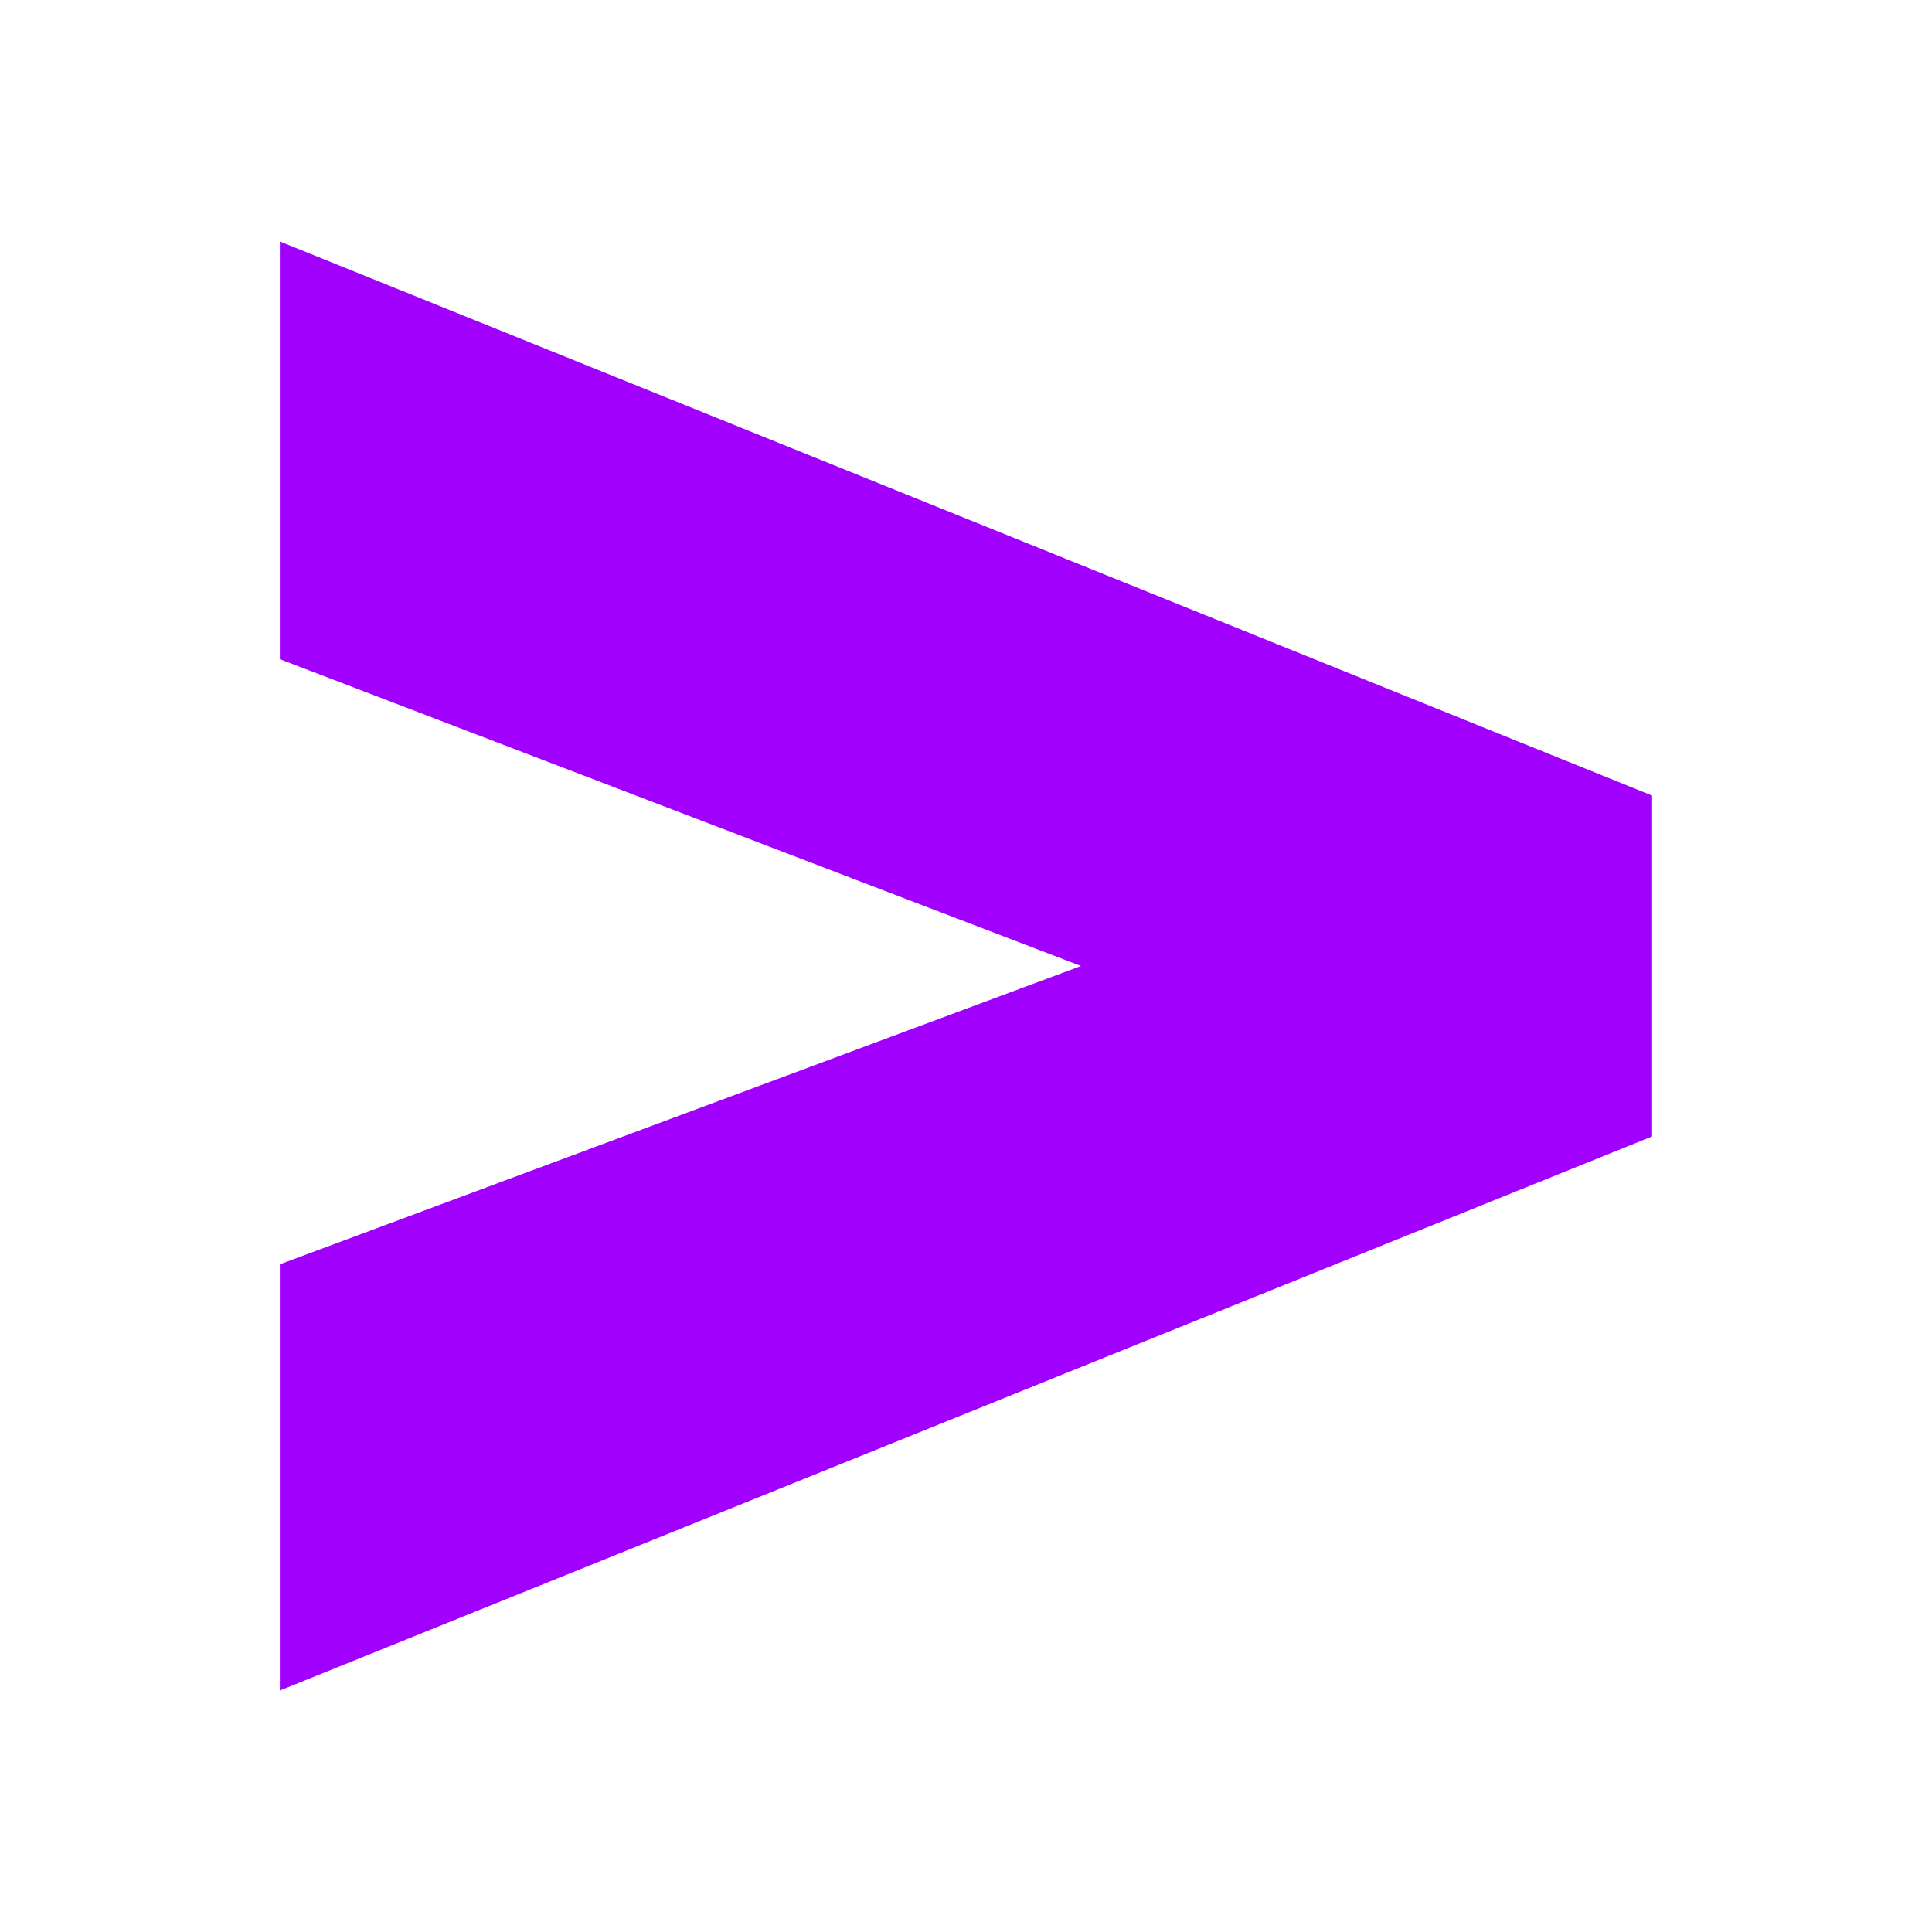
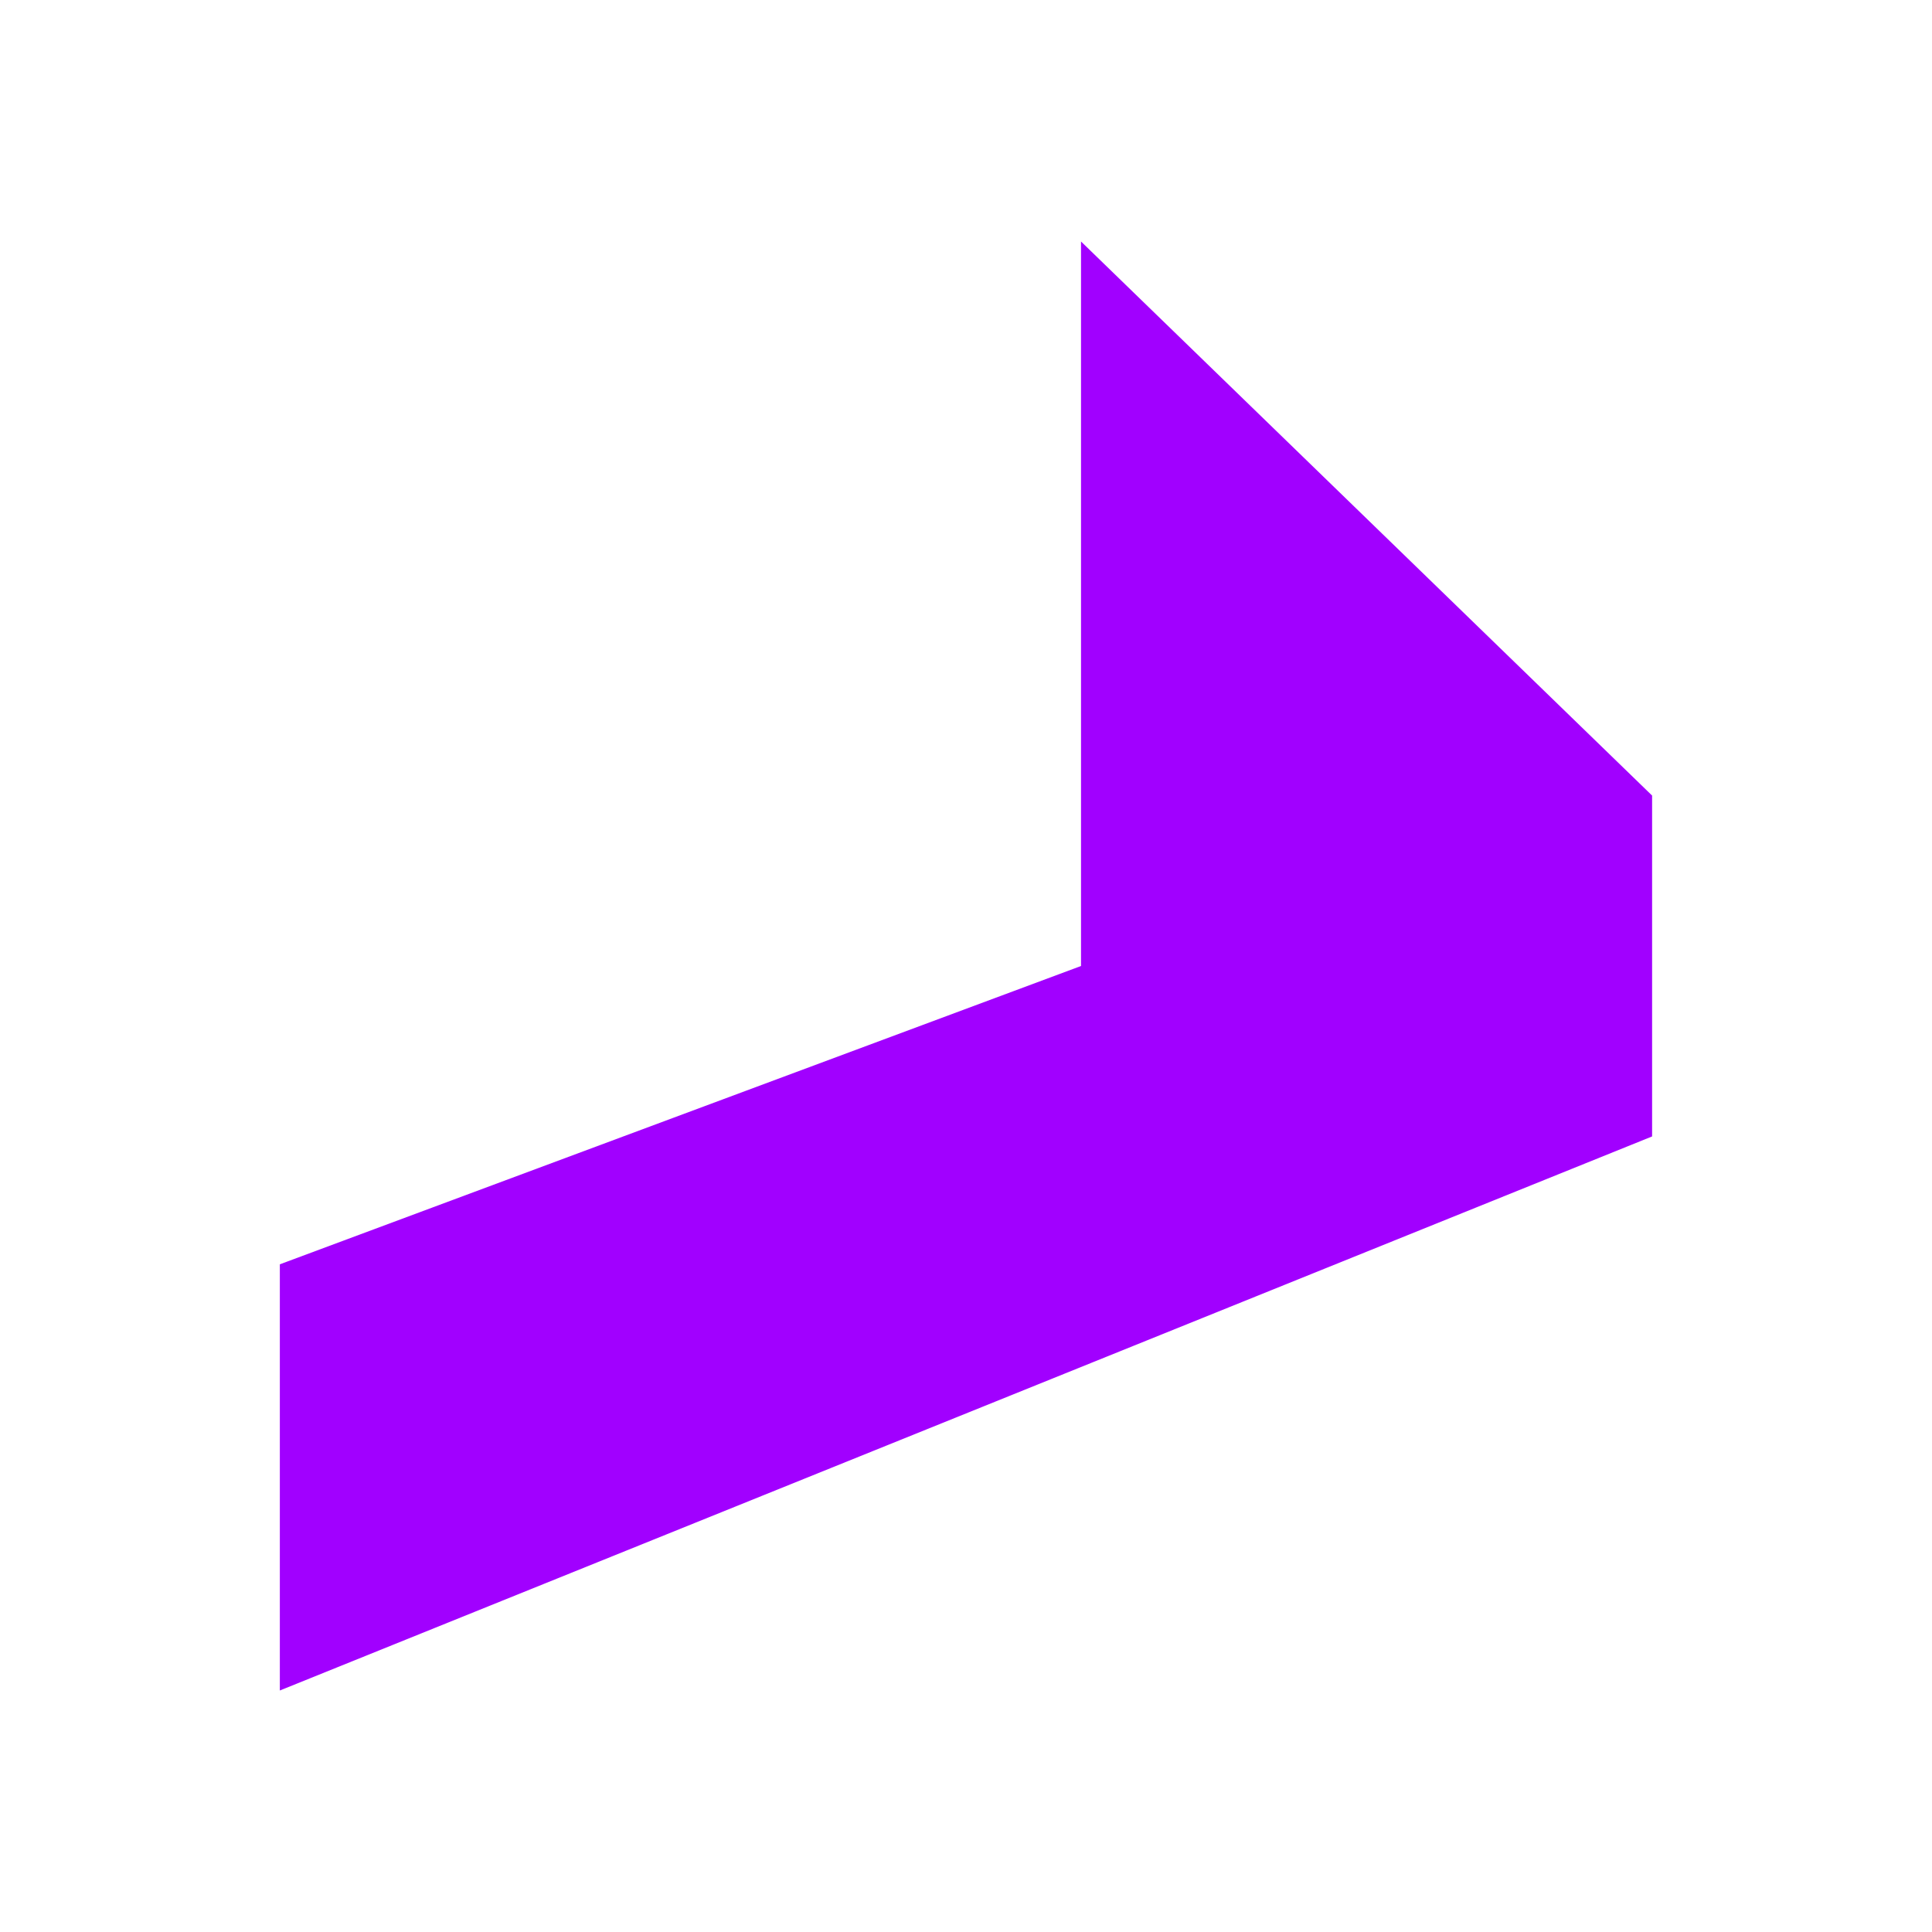
<svg xmlns="http://www.w3.org/2000/svg" width="32" height="32" viewBox="0 0 32 32" fill="none">
-   <path d="M4.635 20.941L17.905 16L4.635 10.918V4L27.364 13.177V18.823L4.635 28V20.941Z" fill="#A100FF" />
+   <path d="M4.635 20.941L17.905 16V4L27.364 13.177V18.823L4.635 28V20.941Z" fill="#A100FF" />
</svg>